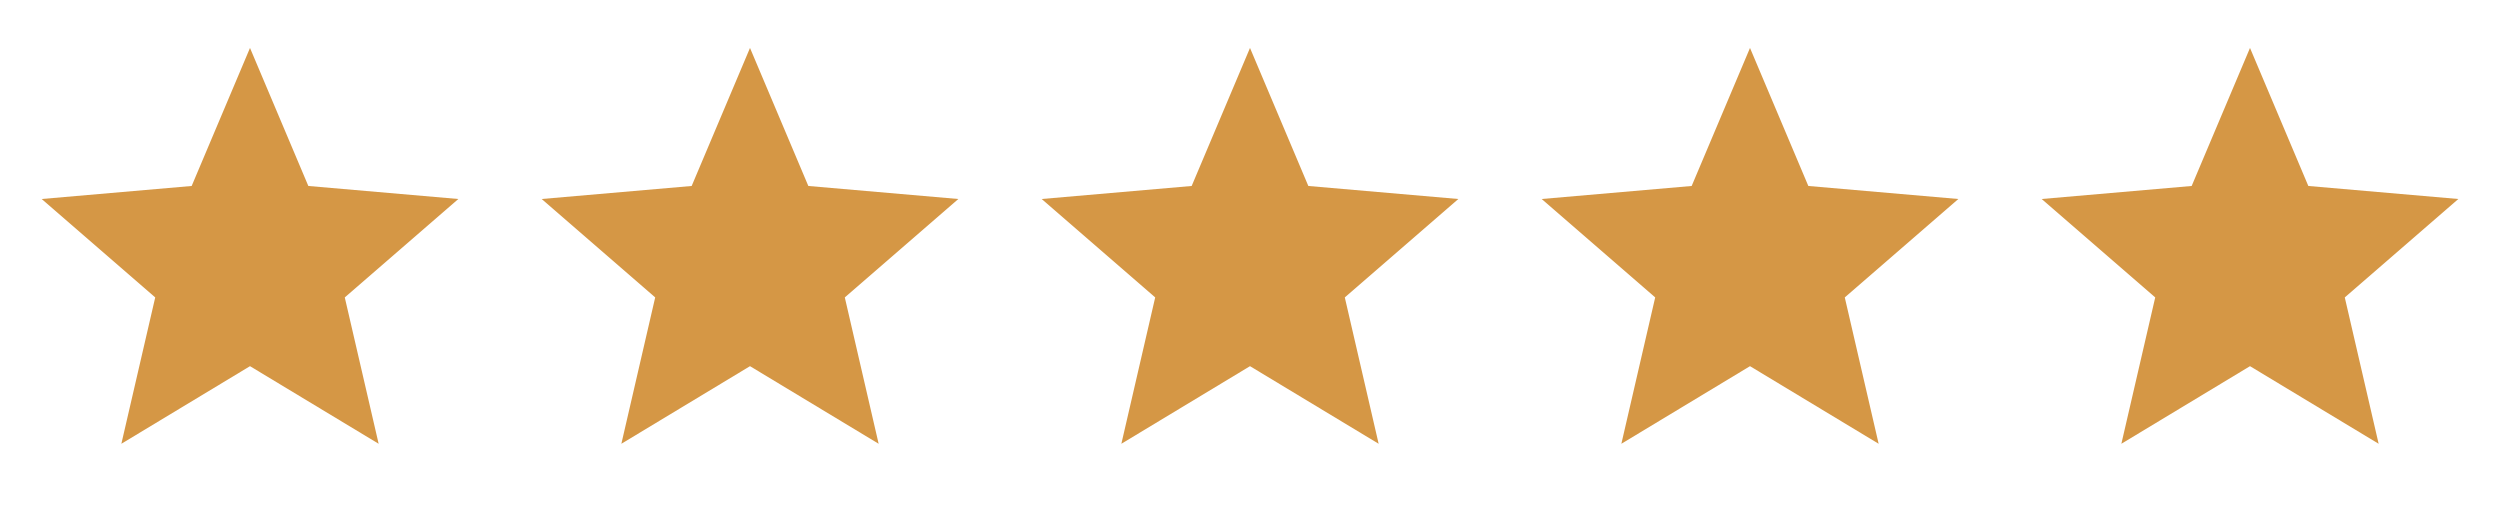
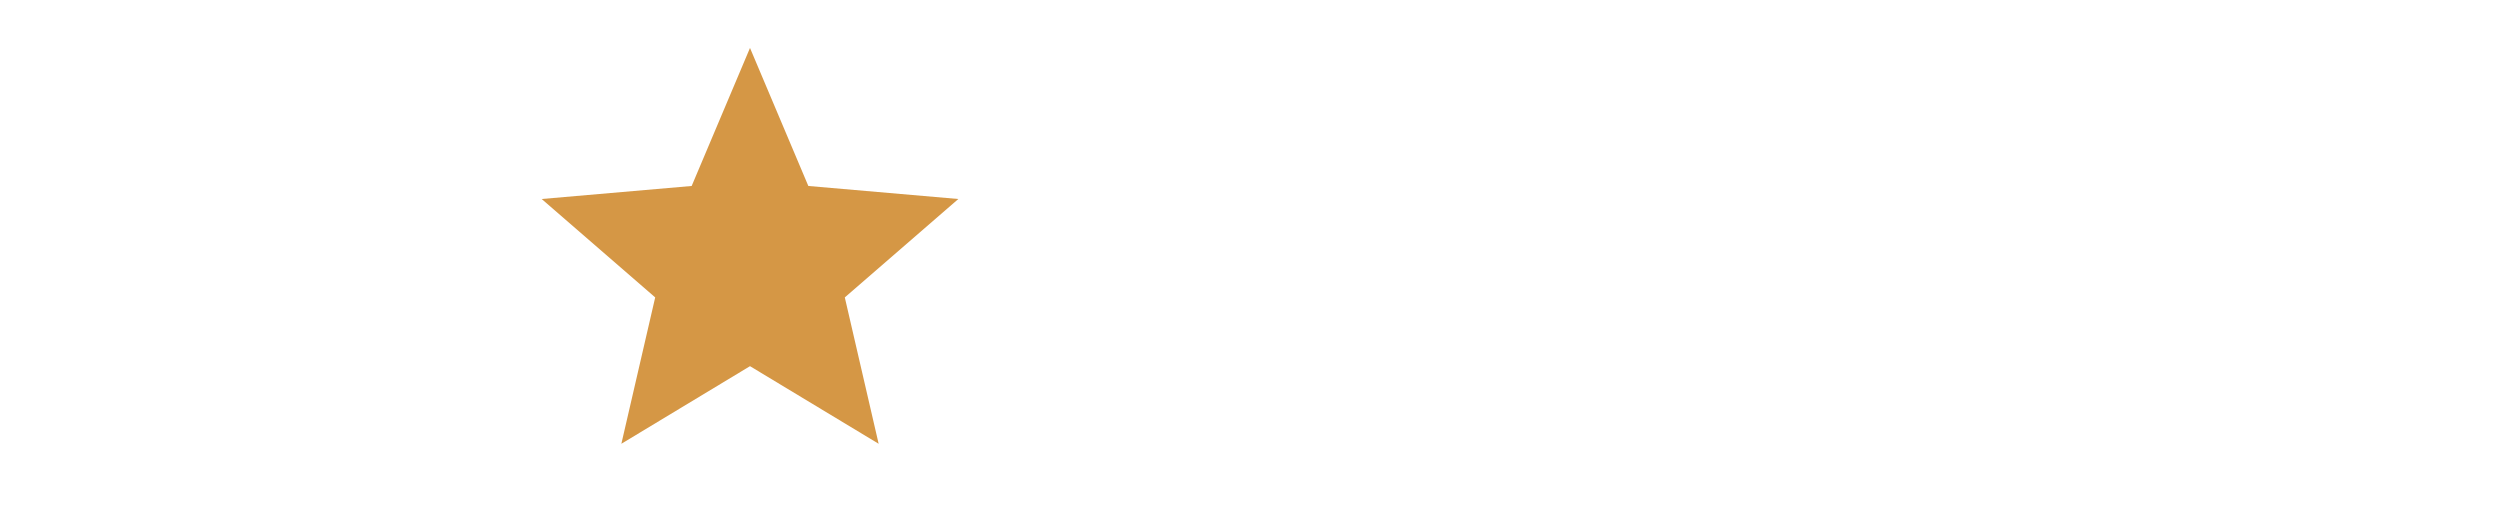
<svg xmlns="http://www.w3.org/2000/svg" width="90" height="19" viewBox="0 0 90 19" fill="none">
  <mask id="mask0_6943_1910" style="mask-type:alpha" maskUnits="userSpaceOnUse" x="0" y="0" width="18" height="19">
-     <rect y="0.226" width="18" height="18" fill="#D59745" />
-   </mask>
+     </mask>
  <g mask="url(#mask0_6943_1910)">
    <path d="M4.369 15.976L5.588 10.707L1.5 7.164L6.9 6.695L9 1.726L11.1 6.695L16.5 7.164L12.412 10.707L13.631 15.976L9 13.182L4.369 15.976Z" fill="#D59745" />
  </g>
  <mask id="mask1_6943_1910" style="mask-type:alpha" maskUnits="userSpaceOnUse" x="18" y="0" width="18" height="19">
    <rect x="18" y="0.226" width="18" height="18" fill="#D59745" />
  </mask>
  <g mask="url(#mask1_6943_1910)">
    <path d="M22.369 15.976L23.587 10.707L19.5 7.164L24.9 6.695L27 1.726L29.1 6.695L34.5 7.164L30.413 10.707L31.631 15.976L27 13.182L22.369 15.976Z" fill="#D59745" />
  </g>
  <mask id="mask2_6943_1910" style="mask-type:alpha" maskUnits="userSpaceOnUse" x="36" y="0" width="18" height="19">
    <rect x="36" y="0.226" width="18" height="18" fill="#D59745" />
  </mask>
  <g mask="url(#mask2_6943_1910)">
-     <path d="M40.369 15.976L41.587 10.707L37.5 7.164L42.9 6.695L45 1.726L47.1 6.695L52.5 7.164L48.413 10.707L49.631 15.976L45 13.182L40.369 15.976Z" fill="#D59745" />
-   </g>
+     </g>
  <mask id="mask3_6943_1910" style="mask-type:alpha" maskUnits="userSpaceOnUse" x="54" y="0" width="18" height="19">
-     <rect x="54" y="0.226" width="18" height="18" fill="#D59745" />
-   </mask>
+     </mask>
  <g mask="url(#mask3_6943_1910)">
-     <path d="M58.369 15.976L59.587 10.707L55.5 7.164L60.9 6.695L63 1.726L65.1 6.695L70.5 7.164L66.412 10.707L67.631 15.976L63 13.182L58.369 15.976Z" fill="#D59745" />
-   </g>
+     </g>
  <mask id="mask4_6943_1910" style="mask-type:alpha" maskUnits="userSpaceOnUse" x="72" y="0" width="18" height="19">
    <rect x="72" y="0.226" width="18" height="18" fill="#D59745" />
  </mask>
  <g mask="url(#mask4_6943_1910)">
-     <path d="M76.369 15.976L77.588 10.707L73.5 7.164L78.9 6.695L81 1.726L83.1 6.695L88.5 7.164L84.412 10.707L85.631 15.976L81 13.182L76.369 15.976Z" fill="#D59745" />
-   </g>
+     </g>
</svg>